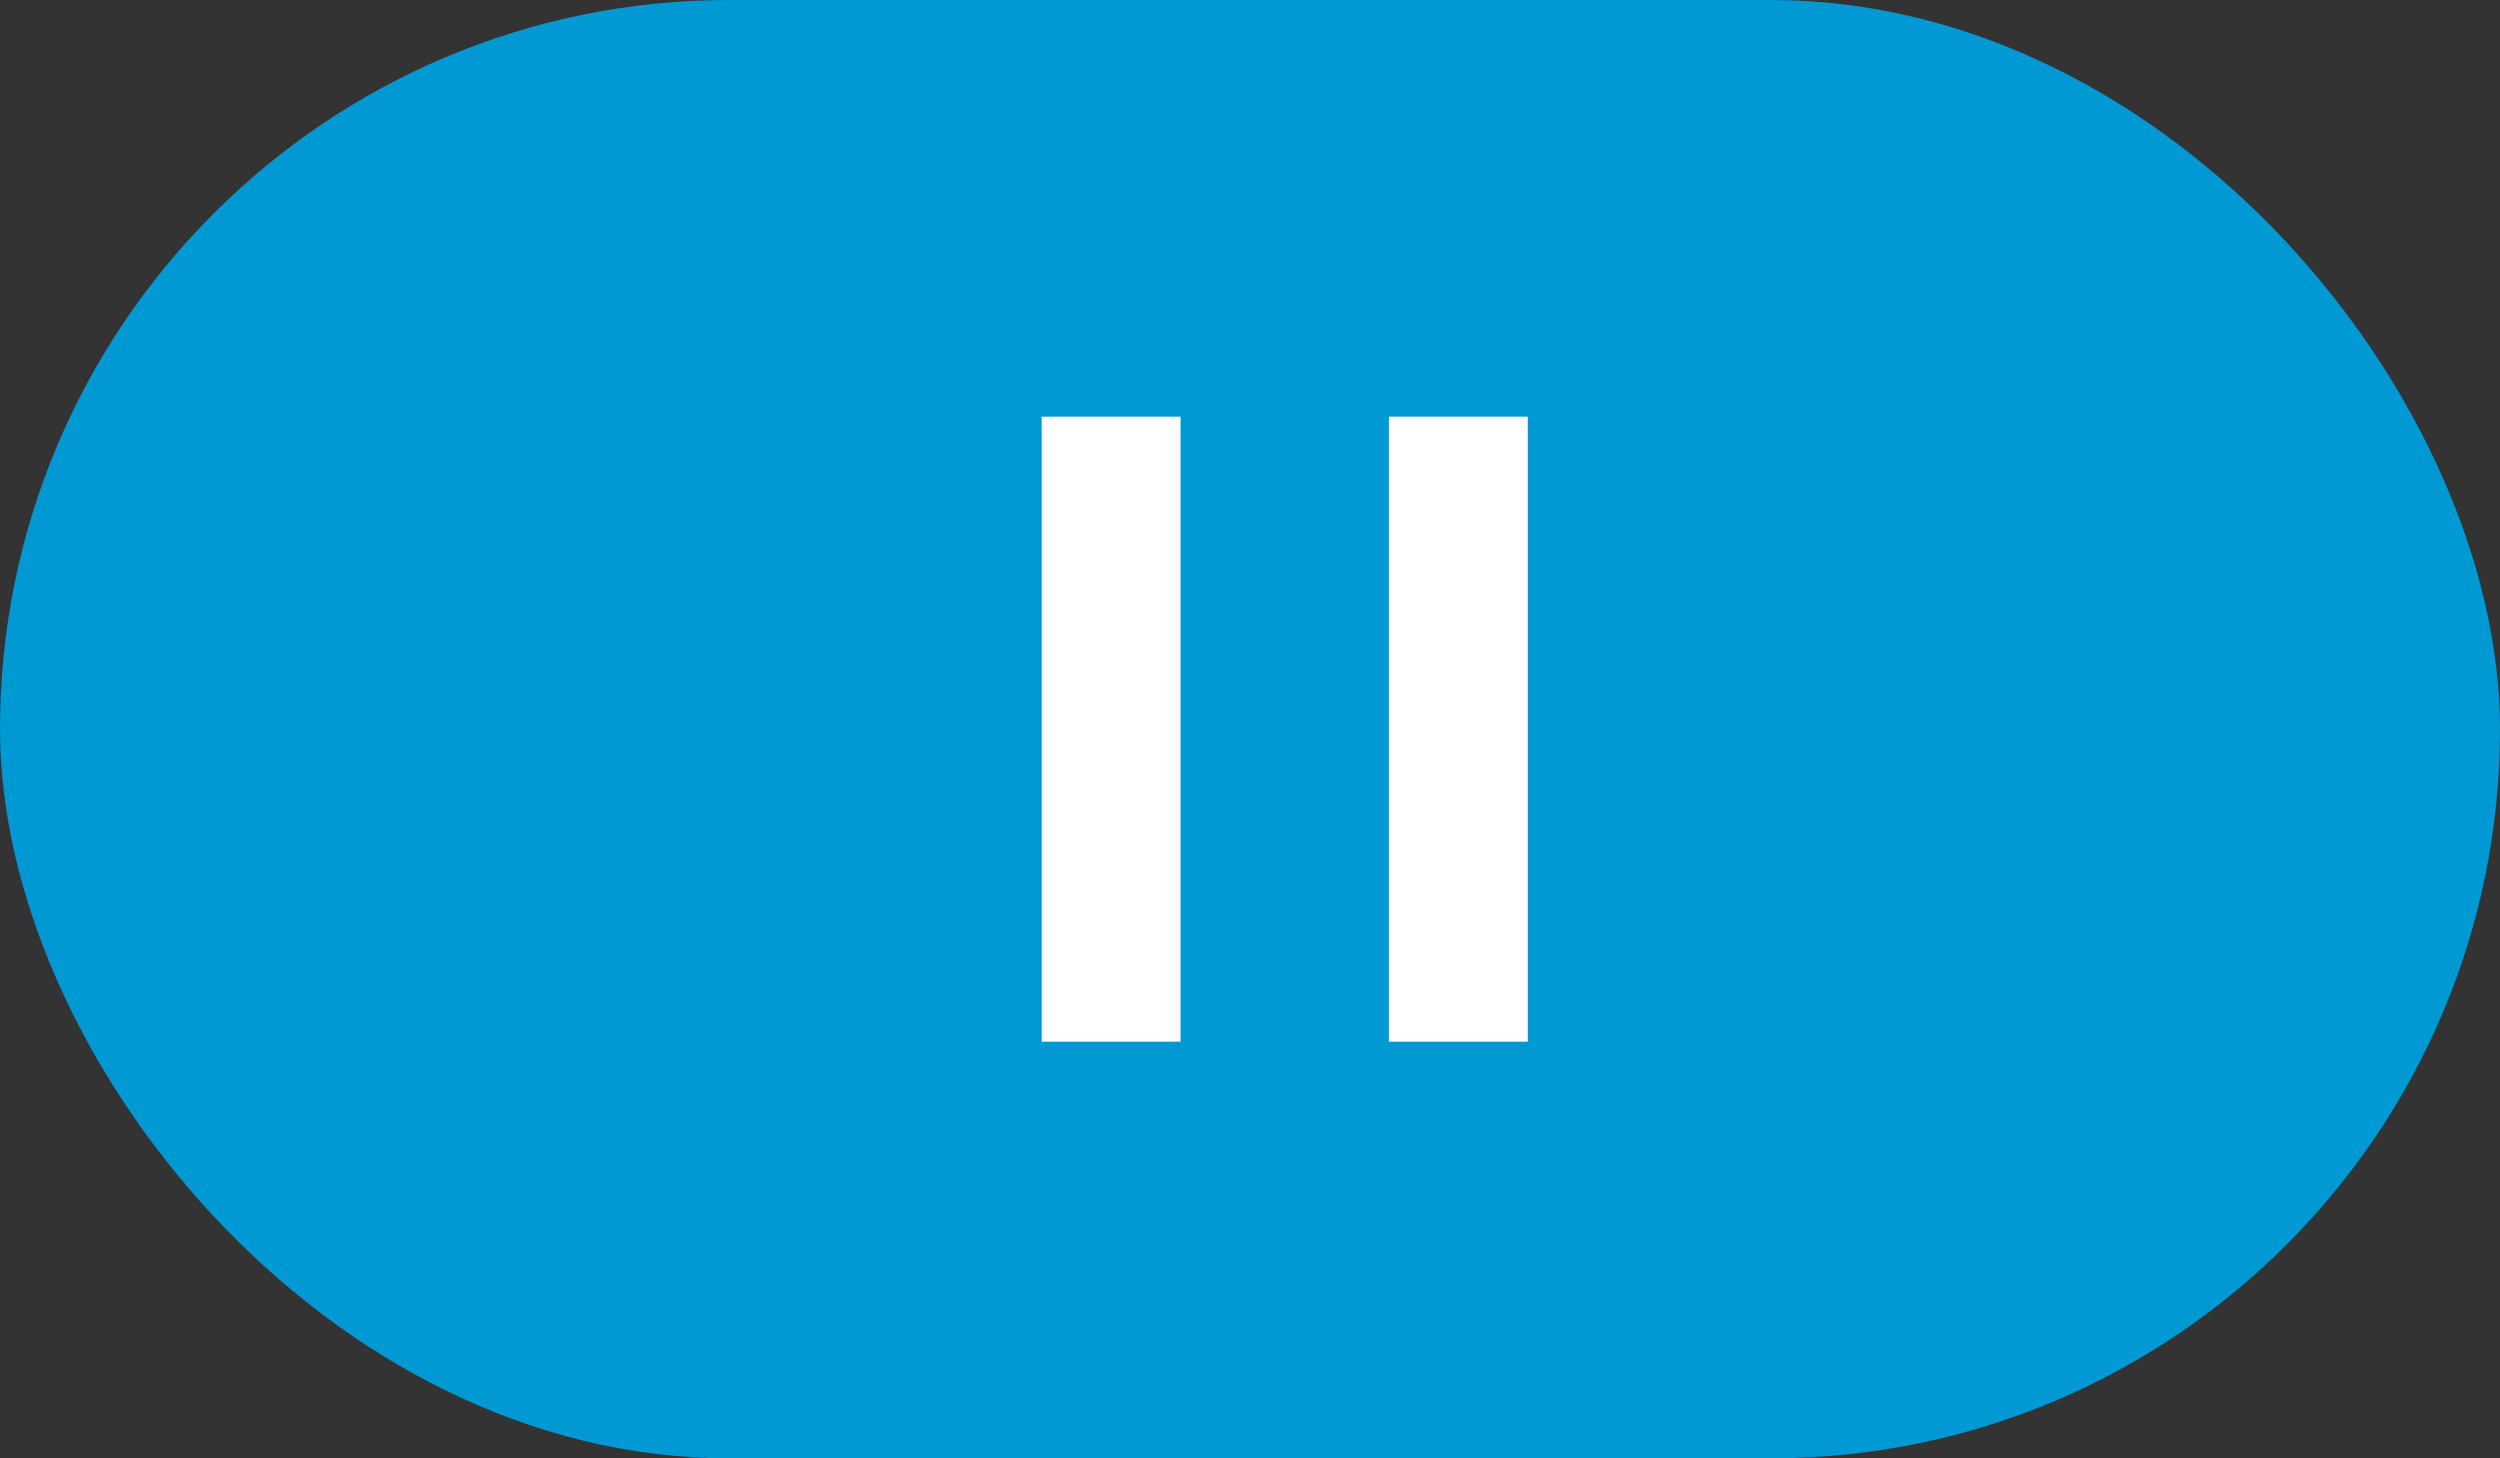
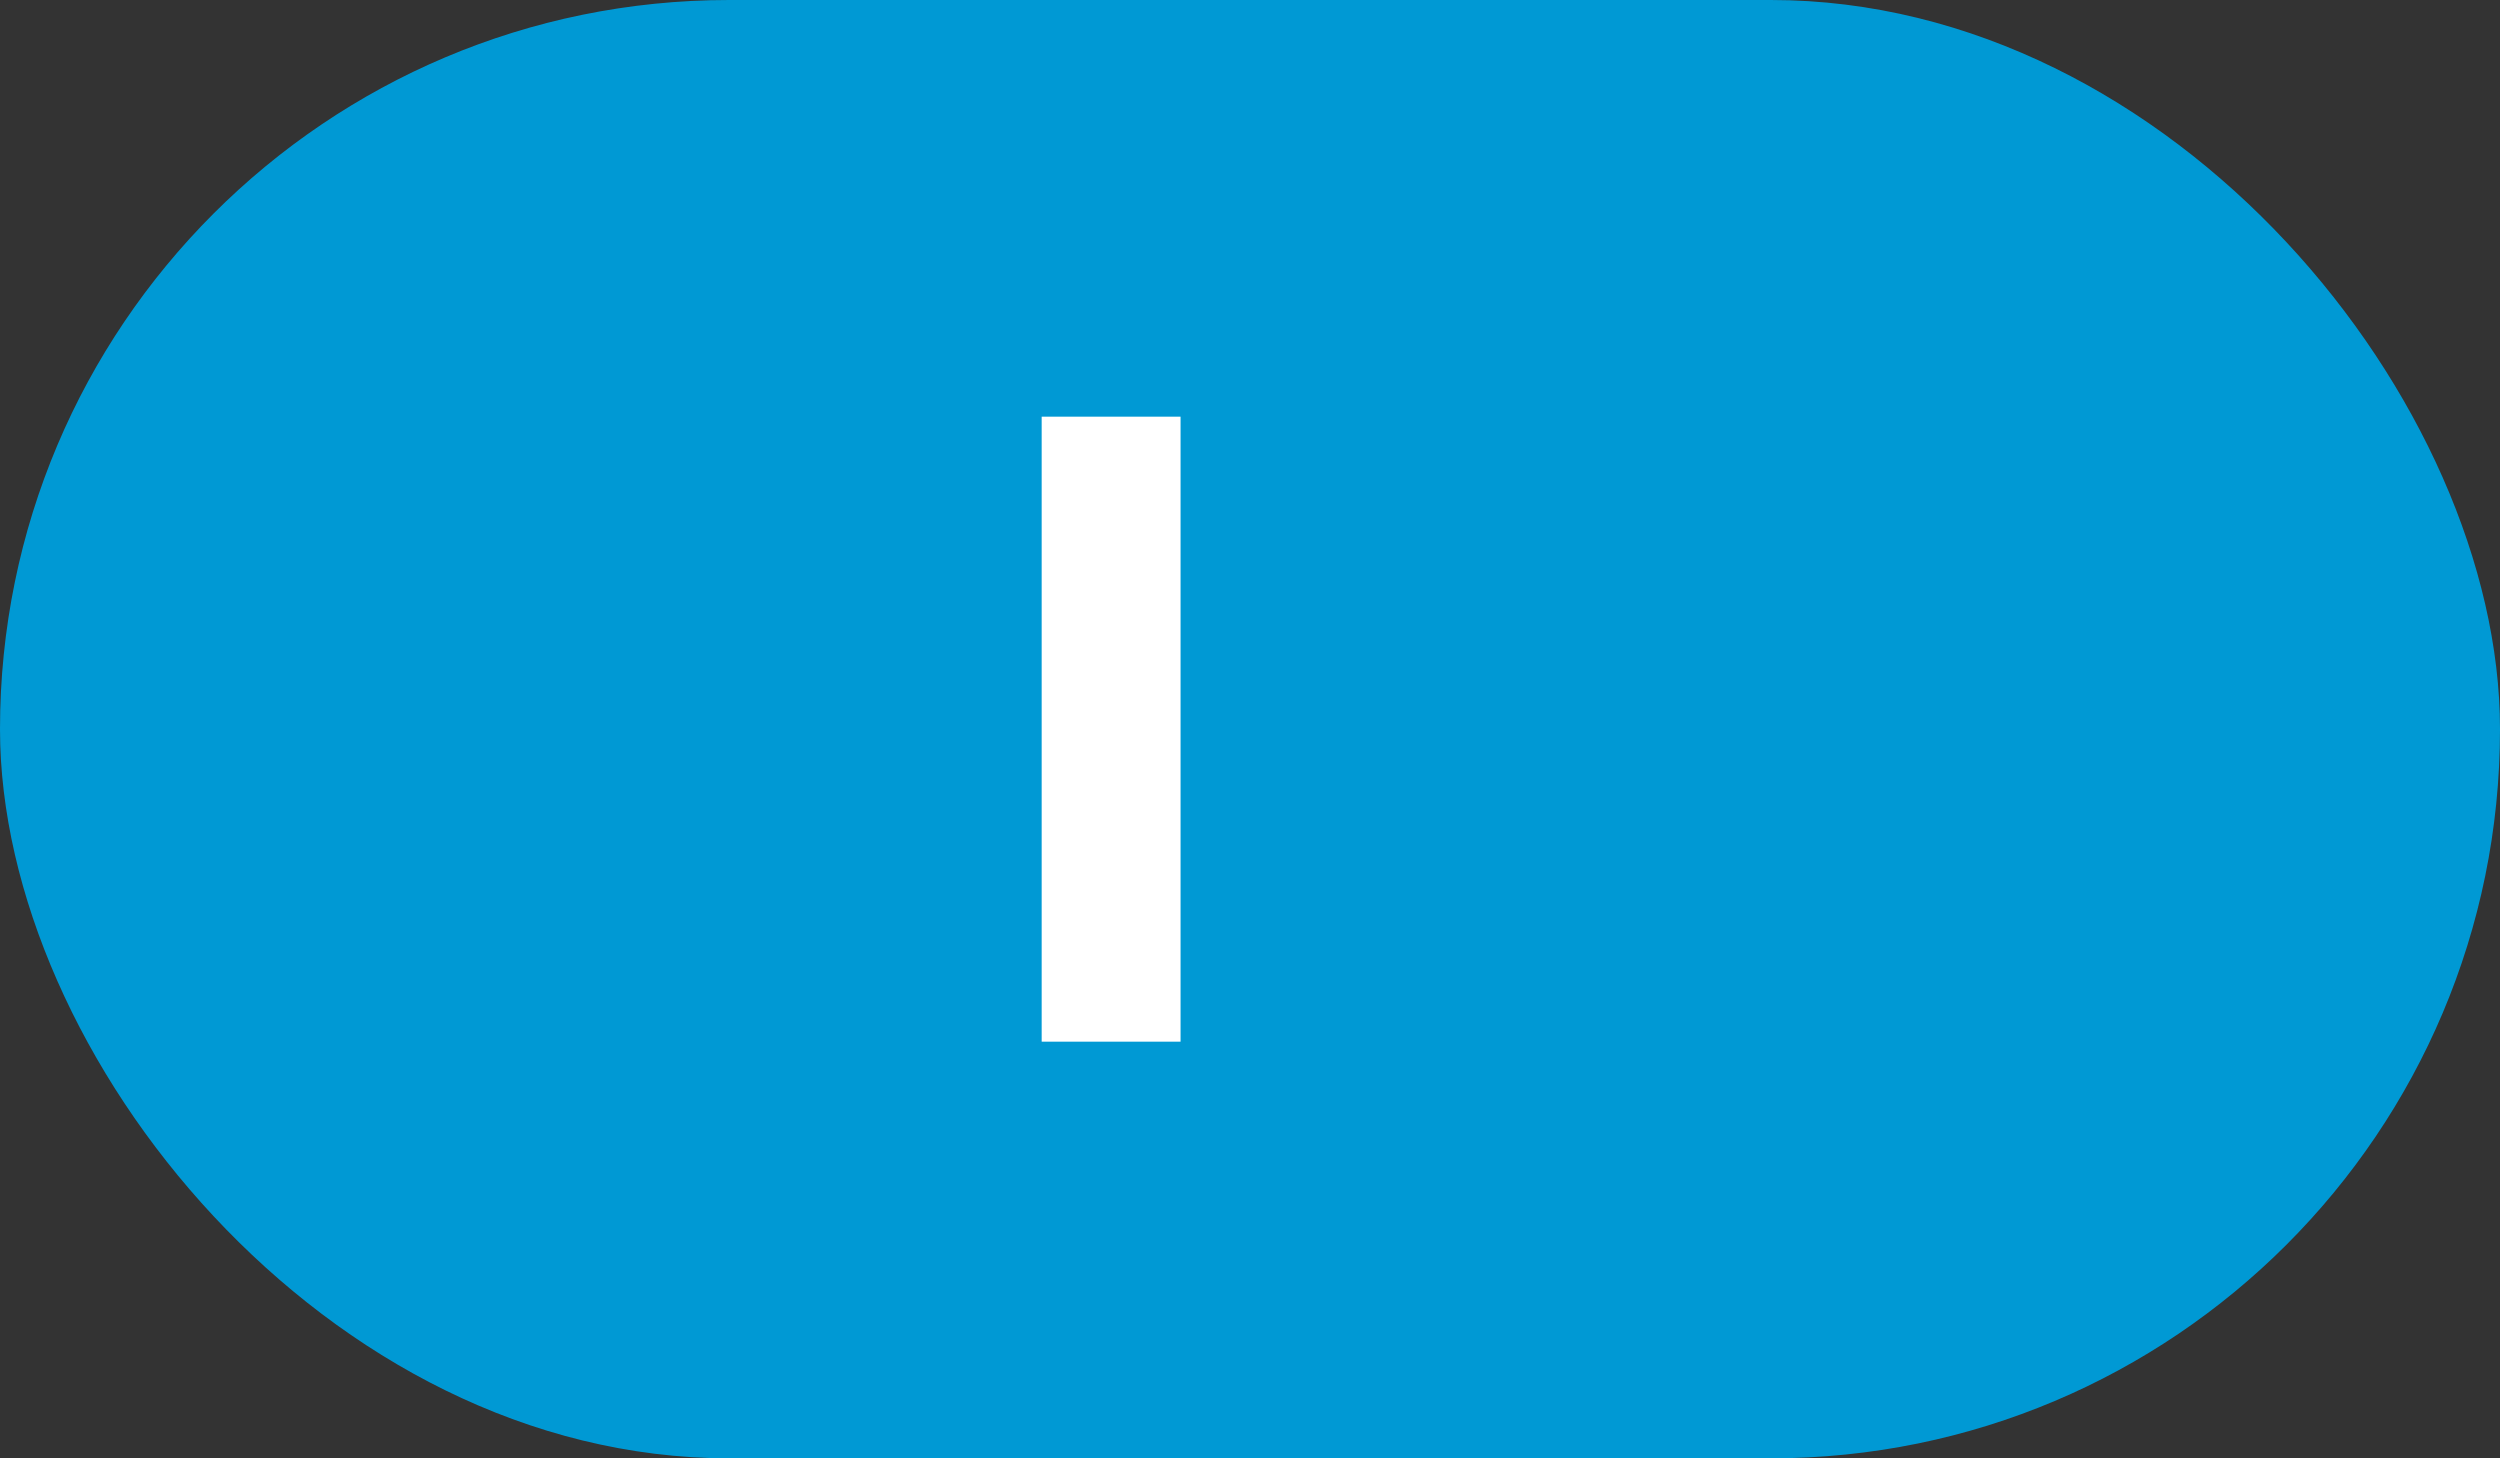
<svg xmlns="http://www.w3.org/2000/svg" id="index_slide_stop" width="36" height="21" viewBox="0 0 36 21">
  <rect x="0" y="0" width="36" height="21" fill="#333333" stroke="none" />
  <defs>
    <style>
      .cls-1 {
        fill: #0099d4;
      }

      .cls-2 {
        fill: #fff;
      }
    </style>
  </defs>
  <rect id="角丸長方形_1009" data-name="角丸長方形 1009" class="cls-1" width="36" height="21" rx="10.5" ry="10.5" />
  <g id="グループ_41" data-name="グループ 41">
    <rect id="長方形_1009" data-name="長方形 1009" class="cls-2" x="15" y="6" width="2" height="9" />
-     <rect id="長方形_1009_のコピー" data-name="長方形 1009 のコピー" class="cls-2" x="20" y="6" width="2" height="9" />
  </g>
</svg>